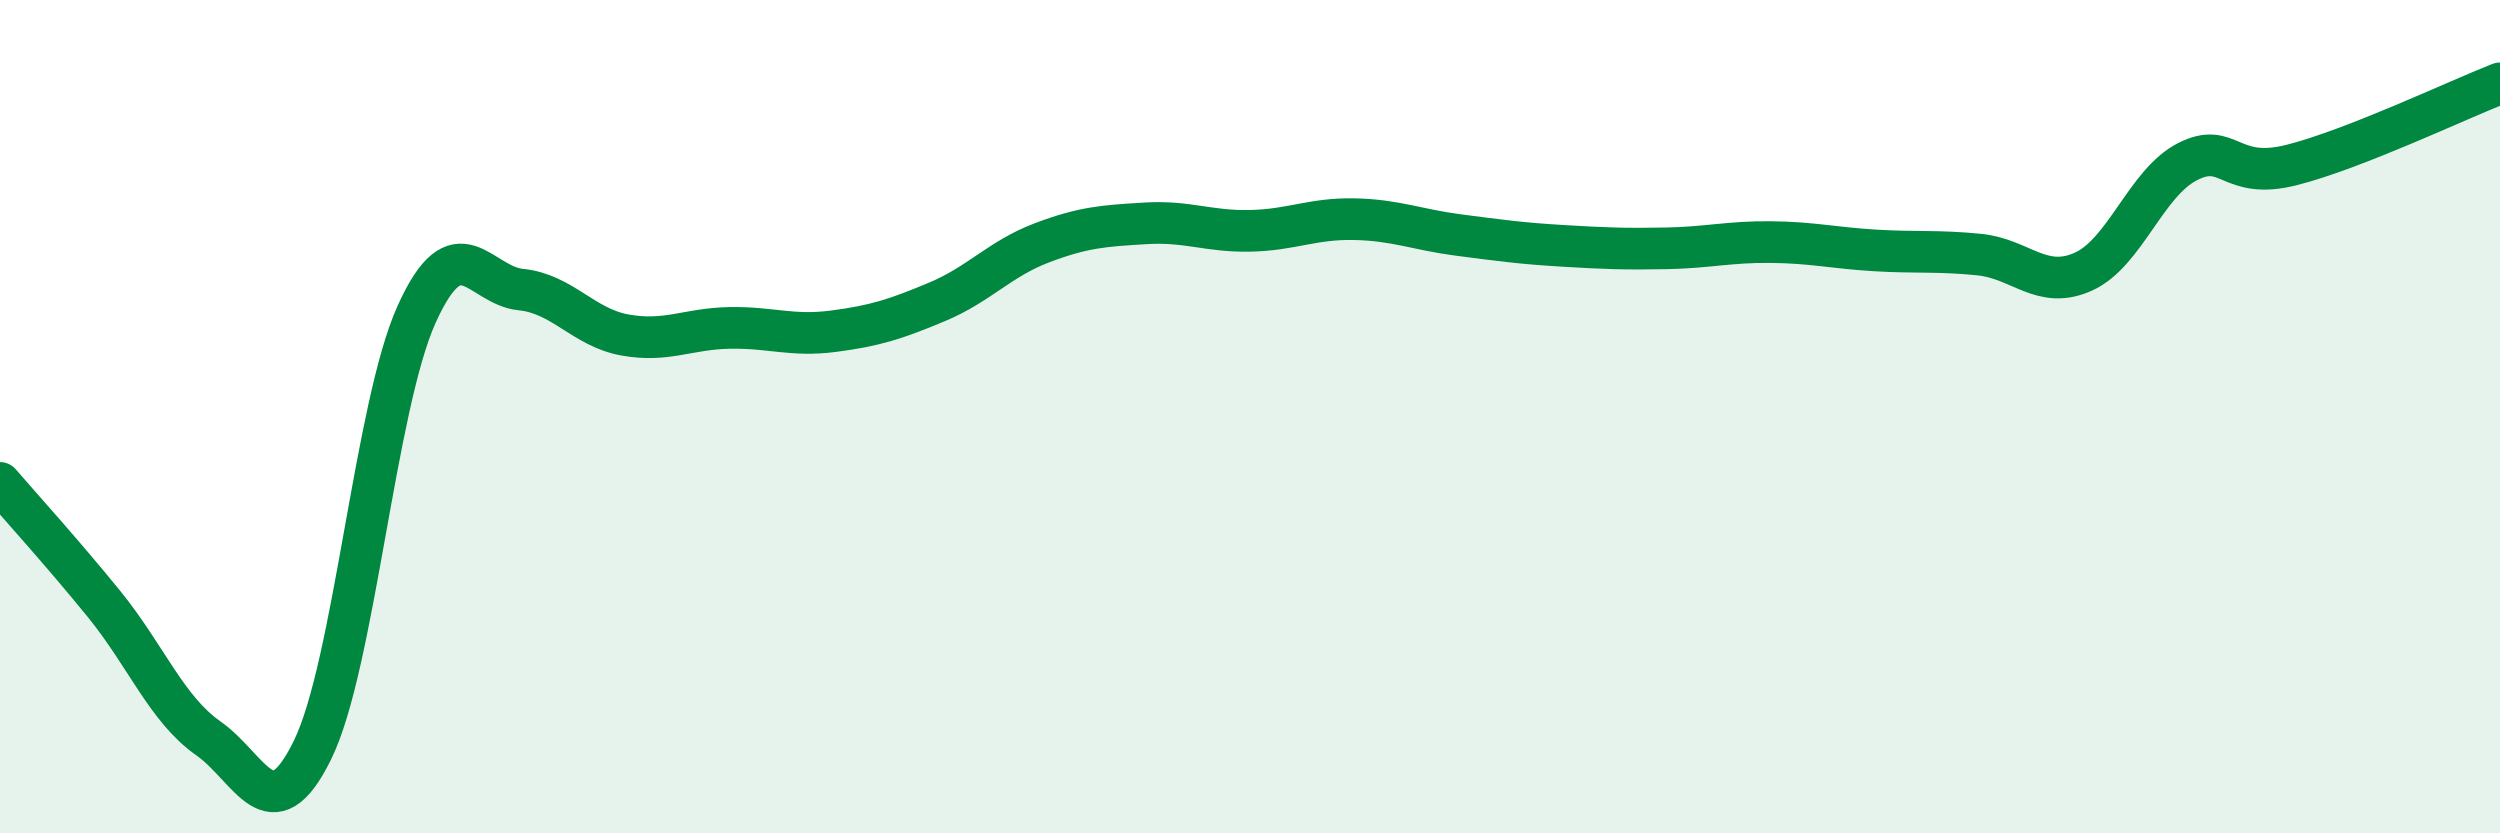
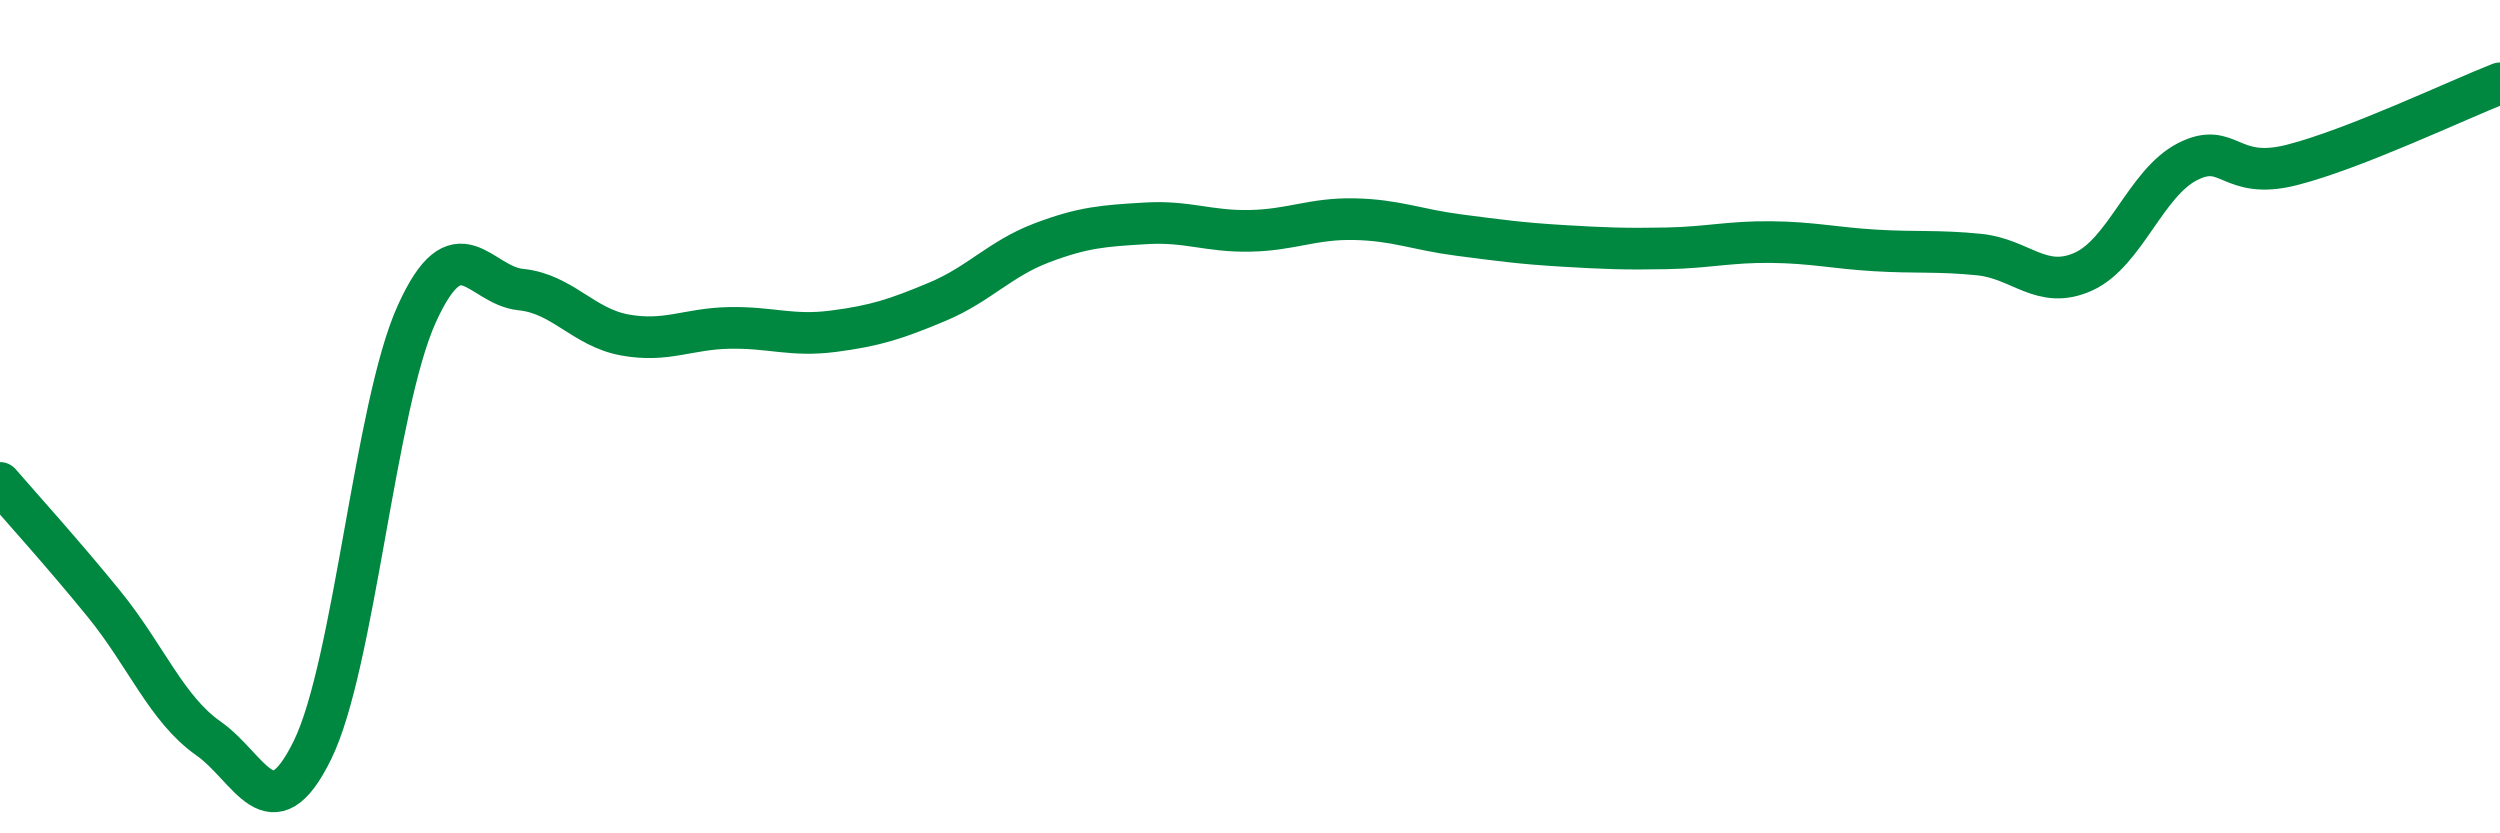
<svg xmlns="http://www.w3.org/2000/svg" width="60" height="20" viewBox="0 0 60 20">
-   <path d="M 0,11.59 C 0.5,12.17 1.5,13.27 2.5,14.5 C 3.5,15.73 4,17.02 5,17.72 C 6,18.42 6.5,20.04 7.5,18 C 8.5,15.96 9,9.75 10,7.54 C 11,5.33 11.5,6.85 12.5,6.95 C 13.5,7.05 14,7.86 15,8.04 C 16,8.22 16.5,7.89 17.5,7.87 C 18.5,7.85 19,8.08 20,7.95 C 21,7.82 21.5,7.66 22.5,7.24 C 23.5,6.82 24,6.21 25,5.83 C 26,5.45 26.5,5.42 27.5,5.36 C 28.5,5.3 29,5.56 30,5.54 C 31,5.52 31.5,5.24 32.5,5.26 C 33.5,5.28 34,5.51 35,5.64 C 36,5.77 36.5,5.84 37.5,5.9 C 38.5,5.96 39,5.98 40,5.96 C 41,5.94 41.5,5.8 42.5,5.81 C 43.5,5.82 44,5.95 45,6.01 C 46,6.07 46.5,6.01 47.5,6.11 C 48.5,6.21 49,6.97 50,6.52 C 51,6.07 51.5,4.39 52.5,3.88 C 53.5,3.37 53.5,4.34 55,3.96 C 56.5,3.58 59,2.39 60,2L60 20L0 20Z" fill="#008740" opacity="0.1" stroke-linecap="round" stroke-linejoin="round" />
  <path d="M 0,11.59 C 0.5,12.17 1.5,13.27 2.5,14.5 C 3.5,15.73 4,17.02 5,17.72 C 6,18.42 6.5,20.04 7.5,18 C 8.5,15.96 9,9.75 10,7.54 C 11,5.33 11.5,6.85 12.5,6.95 C 13.5,7.05 14,7.86 15,8.04 C 16,8.22 16.5,7.89 17.5,7.87 C 18.5,7.85 19,8.08 20,7.95 C 21,7.82 21.5,7.66 22.5,7.24 C 23.5,6.82 24,6.21 25,5.83 C 26,5.45 26.5,5.42 27.5,5.36 C 28.5,5.3 29,5.56 30,5.54 C 31,5.52 31.5,5.24 32.5,5.26 C 33.5,5.28 34,5.51 35,5.64 C 36,5.77 36.5,5.84 37.5,5.9 C 38.5,5.96 39,5.98 40,5.96 C 41,5.94 41.5,5.8 42.5,5.81 C 43.5,5.82 44,5.95 45,6.01 C 46,6.07 46.5,6.01 47.5,6.11 C 48.5,6.21 49,6.97 50,6.52 C 51,6.07 51.5,4.39 52.5,3.88 C 53.5,3.37 53.5,4.34 55,3.96 C 56.5,3.58 59,2.39 60,2" stroke="#008740" stroke-width="1" fill="none" stroke-linecap="round" stroke-linejoin="round" />
</svg>